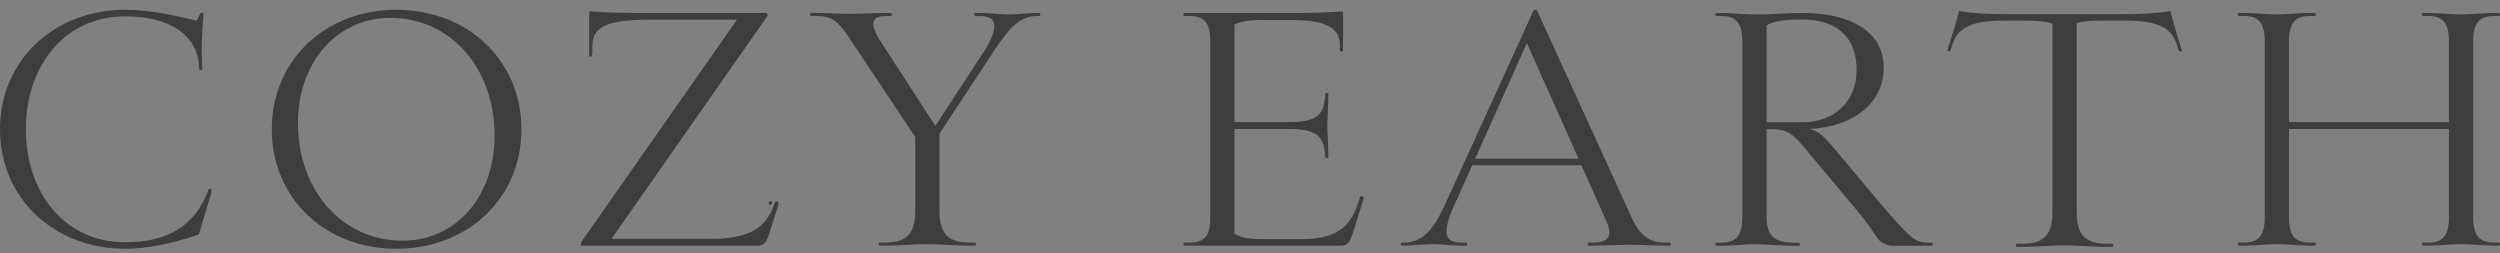
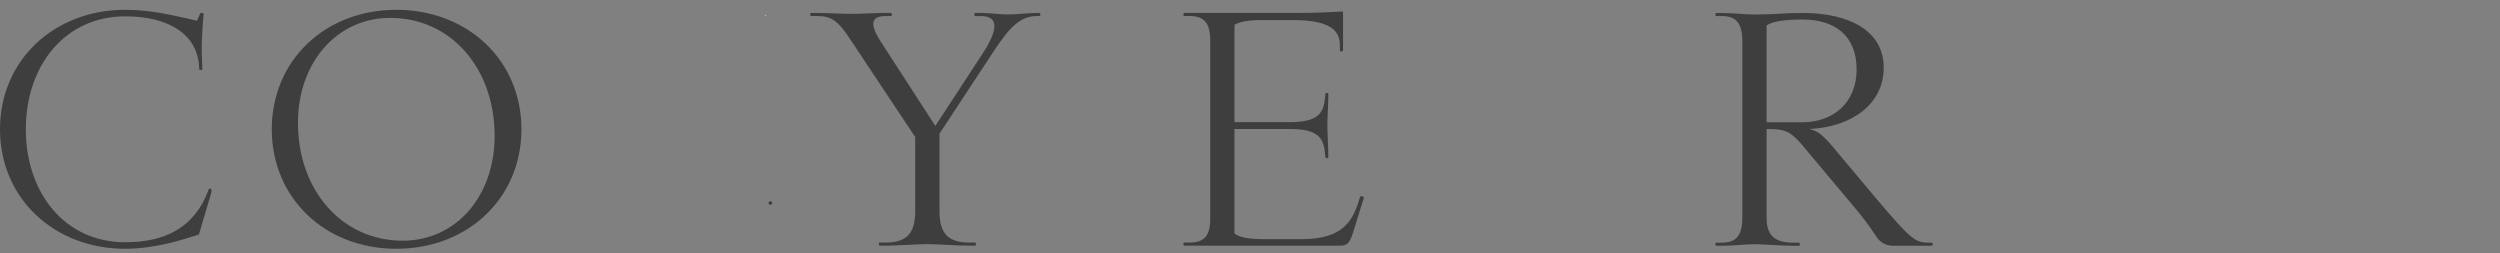
<svg xmlns="http://www.w3.org/2000/svg" width="148" height="15" viewBox="0 0 148 15" fill="none">
  <rect x="0" y="0" width="148" height="15" fill="#808080" stroke="none" />
  <path d="M101.936 14.549H101.608C101.58 14.549 101.557 14.527 101.557 14.5V14.414C101.557 14.387 101.579 14.365 101.608 14.365H101.936C102.768 14.365 103.145 13.961 103.145 12.876V2.441C103.145 1.357 102.767 0.952 101.936 0.952H101.608C101.579 0.952 101.557 0.931 101.557 0.903V0.817C101.557 0.79 101.579 0.768 101.608 0.768H101.936C102.56 0.768 103.334 0.86 103.863 0.86C105.092 0.86 105.507 0.768 106.735 0.768C109.457 0.768 111.517 1.815 111.517 4.001C111.517 6.114 109.702 7.51 107.113 7.639C107.604 7.749 107.907 7.97 108.606 8.815L111.196 11.901C113.123 14.16 113.369 14.364 114.182 14.364H114.355C114.385 14.364 114.41 14.387 114.41 14.417V14.495C114.41 14.525 114.385 14.549 114.355 14.549H112.059C111.667 14.549 111.303 14.351 111.094 14.03C110.709 13.436 110.378 12.988 109.873 12.381L106.944 8.89C106.094 7.844 105.791 7.641 104.733 7.641H104.582V12.876C104.582 13.96 105.074 14.365 106.17 14.365H106.483C106.519 14.365 106.549 14.393 106.549 14.428V14.486C106.549 14.521 106.519 14.55 106.483 14.55H106.17C105.396 14.55 104.469 14.458 103.864 14.458C103.334 14.458 102.56 14.55 101.937 14.55L101.936 14.549ZM104.582 1.506V7.237H106.698C108.551 7.237 109.911 6.061 109.911 4.114C109.911 2.093 108.607 1.156 106.717 1.156C105.621 1.156 104.941 1.265 104.581 1.504L104.582 1.506Z" fill="#3E3E3E" />
-   <path d="M12.525 11.277C12.525 11.244 12.515 11.209 12.489 11.189C12.474 11.177 12.45 11.169 12.43 11.169C12.4 11.169 12.376 11.177 12.36 11.195C12.354 11.212 12.348 11.228 12.341 11.245C12.34 11.252 12.338 11.259 12.334 11.264C11.512 13.485 9.765 14.341 7.407 14.341C3.853 14.341 1.529 11.438 1.529 7.654C1.529 3.87 3.856 0.967 7.409 0.967C10.032 0.967 11.762 2.067 11.793 4.09C11.793 4.12 11.819 4.145 11.85 4.145H11.922C11.956 4.145 11.981 4.117 11.979 4.085C11.909 2.75 11.944 2.175 12.053 0.823C12.055 0.792 12.029 0.765 11.997 0.765H11.905C11.883 0.765 11.863 0.778 11.855 0.797L11.662 1.224C10.3 0.93 9.054 0.581 7.409 0.581C3.213 0.581 0 3.557 0 7.654C0 11.751 3.213 14.727 7.409 14.727C9.223 14.727 10.924 14.157 11.775 13.882L12.47 11.54C12.49 11.453 12.527 11.368 12.525 11.277Z" fill="#3E3E3E" />
+   <path d="M12.525 11.277C12.525 11.244 12.515 11.209 12.489 11.189C12.474 11.177 12.45 11.169 12.43 11.169C12.4 11.169 12.376 11.177 12.36 11.195C12.354 11.212 12.348 11.228 12.341 11.245C12.34 11.252 12.338 11.259 12.334 11.264C11.512 13.485 9.765 14.341 7.407 14.341C3.853 14.341 1.529 11.438 1.529 7.654C1.529 3.87 3.856 0.967 7.409 0.967C10.032 0.967 11.762 2.067 11.793 4.09C11.793 4.12 11.819 4.145 11.85 4.145H11.922C11.956 4.145 11.981 4.117 11.979 4.085C11.909 2.75 11.944 2.175 12.053 0.823C12.055 0.792 12.029 0.765 11.997 0.765H11.905C11.883 0.765 11.863 0.778 11.855 0.797L11.662 1.224C10.3 0.93 9.054 0.581 7.409 0.581C3.213 0.581 0 3.557 0 7.654C0 11.751 3.213 14.727 7.409 14.727C9.223 14.727 10.924 14.157 11.775 13.882L12.47 11.54C12.49 11.453 12.527 11.368 12.525 11.277" fill="#3E3E3E" />
  <path d="M16.089 7.654C16.089 3.594 19.226 0.581 23.46 0.581C27.712 0.581 30.869 3.594 30.869 7.654C30.869 11.713 27.712 14.727 23.46 14.727C19.227 14.727 16.089 11.713 16.089 7.654ZM29.281 8.04C29.281 4.035 26.691 1.059 23.101 1.059C19.945 1.059 17.639 3.704 17.639 7.268C17.639 11.273 20.247 14.249 23.838 14.249C27.013 14.249 29.282 11.604 29.282 8.04H29.281Z" fill="#3E3E3E" />
  <path d="M52.405 14.543H52.082C52.051 14.543 52.028 14.519 52.028 14.49V14.412C52.028 14.383 52.053 14.36 52.082 14.36H52.405C53.635 14.36 54.181 13.864 54.181 12.504V8.114L50.382 2.4C49.626 1.225 49.211 0.949 48.379 0.949H48.038C47.997 0.949 47.963 0.917 47.963 0.876V0.839C47.963 0.798 47.997 0.766 48.038 0.766H48.341C48.907 0.766 49.814 0.821 50.344 0.821C50.874 0.821 51.856 0.766 52.423 0.766H52.727C52.768 0.766 52.801 0.798 52.801 0.838V0.88C52.801 0.919 52.768 0.951 52.727 0.951H52.423C51.629 0.951 51.439 1.355 52.102 2.403L55.371 7.455L58.169 3.175C59.227 1.558 59.001 0.951 58.056 0.951H57.751C57.71 0.951 57.677 0.919 57.677 0.88V0.838C57.677 0.798 57.71 0.766 57.751 0.766H58.056C58.585 0.766 59.227 0.858 59.718 0.858C60.134 0.858 60.89 0.766 61.401 0.766H61.523C61.56 0.766 61.59 0.796 61.59 0.832V0.883C61.59 0.919 61.56 0.949 61.523 0.949H61.401C60.438 0.949 59.795 1.537 58.736 3.172L55.618 7.912V12.504C55.618 13.864 56.166 14.36 57.394 14.36H57.726C57.752 14.36 57.773 14.38 57.773 14.405V14.498C57.773 14.524 57.752 14.544 57.726 14.544H57.394C56.657 14.544 55.524 14.452 54.899 14.452C54.276 14.452 53.142 14.544 52.404 14.544L52.405 14.543Z" fill="#3E3E3E" />
  <path d="M79.357 14.543H70.121C70.087 14.543 70.059 14.515 70.059 14.482V14.421C70.059 14.387 70.087 14.36 70.121 14.36H70.436C71.268 14.36 71.645 13.974 71.645 12.963V2.381C71.645 1.353 71.267 0.949 70.436 0.949H70.121C70.087 0.949 70.059 0.921 70.059 0.888V0.827C70.059 0.793 70.087 0.766 70.121 0.766H76.805C77.706 0.766 78.678 0.731 79.444 0.679C79.48 0.676 79.508 0.704 79.508 0.737V2.981C79.508 3.014 79.48 3.042 79.445 3.042H79.383C79.348 3.042 79.32 3.014 79.32 2.981V2.675C79.32 1.738 78.659 1.187 76.466 1.187H74.727C73.933 1.187 73.404 1.279 73.082 1.463V7.231H76.333C77.883 7.231 78.337 6.808 78.431 5.871L78.463 5.559C78.467 5.528 78.494 5.504 78.526 5.504H78.566C78.578 5.504 78.589 5.504 78.6 5.504C78.601 5.504 78.603 5.504 78.605 5.504C78.608 5.504 78.613 5.504 78.617 5.507C78.621 5.509 78.625 5.51 78.628 5.514C78.632 5.517 78.635 5.522 78.636 5.528C78.636 5.531 78.636 5.534 78.636 5.537C78.636 5.539 78.636 5.54 78.636 5.543C78.636 5.551 78.636 5.561 78.636 5.569V5.687C78.636 6.238 78.58 6.937 78.58 7.433C78.58 7.928 78.636 8.626 78.636 9.178V9.236C78.636 9.252 78.636 9.27 78.636 9.287C78.636 9.293 78.636 9.3 78.636 9.306C78.633 9.319 78.633 9.332 78.623 9.343C78.617 9.349 78.611 9.355 78.602 9.357C78.594 9.361 78.585 9.361 78.575 9.361H78.525C78.493 9.361 78.464 9.337 78.462 9.306L78.43 8.994C78.335 8.058 77.882 7.635 76.332 7.635H73.081V13.826C73.402 14.065 73.97 14.157 74.82 14.157H77.05C79.475 14.157 80.095 13.136 80.511 11.661C80.519 11.629 80.554 11.61 80.587 11.617L80.69 11.642C80.725 11.65 80.746 11.686 80.736 11.719L80.188 13.495C79.923 14.359 79.809 14.541 79.356 14.541L79.357 14.543Z" fill="#3E3E3E" />
-   <path d="M85.532 12.136L90.787 0.621C90.798 0.596 90.822 0.581 90.851 0.581H90.929C90.957 0.581 90.982 0.596 90.993 0.621L96.606 12.908C97.098 13.992 97.703 14.36 98.534 14.36H98.85C98.884 14.36 98.911 14.387 98.911 14.42V14.483C98.911 14.516 98.883 14.543 98.85 14.543H98.534C97.891 14.543 97.155 14.488 96.53 14.488C95.812 14.488 95.17 14.543 94.376 14.543H94.044C94.018 14.543 93.998 14.522 93.998 14.498V14.404C93.998 14.379 94.019 14.36 94.044 14.36H94.376C95.132 14.36 95.51 14.029 95.113 13.129L93.62 9.785H87.156L86.098 12.136C85.36 13.772 85.511 14.36 86.476 14.36H86.799C86.83 14.36 86.855 14.384 86.855 14.414V14.49C86.855 14.52 86.83 14.544 86.799 14.544H86.476C85.91 14.544 85.305 14.452 84.813 14.452C84.378 14.452 83.642 14.544 83.112 14.544H82.982C82.95 14.544 82.923 14.519 82.923 14.486V14.416C82.923 14.385 82.949 14.359 82.982 14.359H83.112C84.095 14.359 84.775 13.789 85.531 12.135L85.532 12.136ZM93.451 9.399L90.39 2.547L87.328 9.399H93.451Z" fill="#3E3E3E" />
-   <path d="M129.167 2.992L129.068 2.672C128.879 2.084 128.615 1.165 128.482 0.651C127.708 0.798 126.611 0.835 125.685 0.835H118.767C117.842 0.835 116.764 0.798 115.97 0.651C115.857 1.166 115.573 2.084 115.383 2.672L115.297 2.949C115.297 2.956 115.297 2.964 115.297 2.971C115.297 2.974 115.299 2.98 115.3 2.981C115.3 2.981 115.301 2.987 115.302 2.989C115.304 2.992 115.307 2.998 115.306 2.998C115.311 3.006 115.306 2.998 115.31 3.001C115.313 3.005 115.317 3.009 115.321 3.012C115.323 3.014 115.324 3.014 115.324 3.016C115.324 3.016 115.326 3.016 115.329 3.018C115.339 3.023 115.348 3.029 115.358 3.034L115.364 3.036C115.364 3.036 115.36 3.035 115.364 3.036C115.367 3.037 115.37 3.038 115.374 3.04H115.391C115.43 3.04 115.465 3.014 115.476 2.979L115.57 2.673C115.873 1.699 116.572 1.221 118.65 1.221H119.86C120.597 1.221 121.145 1.276 121.504 1.386V12.574C121.504 13.933 120.956 14.429 119.728 14.429H119.4C119.373 14.429 119.35 14.451 119.35 14.478V14.564C119.35 14.59 119.372 14.613 119.4 14.613H119.728C120.541 14.613 121.562 14.521 122.223 14.521C122.885 14.521 123.905 14.613 124.718 14.613H125.043C125.072 14.613 125.097 14.589 125.097 14.56V14.482C125.097 14.453 125.072 14.429 125.043 14.429H124.718C123.491 14.429 122.942 13.933 122.942 12.574V1.367C123.283 1.257 123.755 1.22 124.398 1.22H125.796C127.875 1.22 128.574 1.698 128.876 2.672L128.976 2.993C128.985 3.02 129.01 3.04 129.04 3.04H129.142C129.165 3.032 129.173 3.017 129.164 2.993L129.167 2.992Z" fill="#3E3E3E" />
-   <path d="M132.862 14.543H132.534C132.507 14.543 132.484 14.521 132.484 14.494V14.408C132.484 14.381 132.506 14.359 132.534 14.359H132.862C133.695 14.359 134.072 13.955 134.072 12.87V2.436C134.072 1.353 133.693 0.948 132.862 0.948H132.522C132.501 0.948 132.484 0.931 132.484 0.911V0.801C132.484 0.78 132.501 0.764 132.522 0.764H132.862C133.487 0.764 134.261 0.856 134.79 0.856C135.319 0.856 136.075 0.764 136.717 0.764H137.043C137.071 0.764 137.094 0.786 137.094 0.814V0.896C137.094 0.924 137.071 0.946 137.043 0.946H136.717C135.885 0.946 135.507 1.35 135.507 2.435V7.231H144.976V2.436C144.976 1.353 144.598 0.948 143.767 0.948H143.433C143.408 0.948 143.39 0.928 143.39 0.906V0.807C143.39 0.783 143.409 0.765 143.433 0.765H143.767C144.39 0.765 145.184 0.857 145.694 0.857C146.204 0.857 146.998 0.765 147.622 0.765H147.947C147.977 0.765 148 0.787 148 0.816V0.897C148 0.926 147.977 0.949 147.947 0.949H147.622C146.789 0.949 146.412 1.353 146.412 2.437V12.871C146.412 13.955 146.791 14.36 147.622 14.36H147.94C147.973 14.36 147.999 14.386 147.999 14.417V14.485C147.999 14.518 147.972 14.543 147.94 14.543H147.622C146.997 14.543 146.204 14.451 145.694 14.451C145.184 14.451 144.39 14.543 143.767 14.543H143.436C143.411 14.543 143.39 14.522 143.39 14.497V14.405C143.39 14.38 143.411 14.36 143.436 14.36H143.767C144.599 14.36 144.976 13.956 144.976 12.871V7.636H135.507V12.871C135.507 13.955 135.886 14.36 136.717 14.36H137.043C137.072 14.36 137.095 14.383 137.095 14.411V14.492C137.095 14.521 137.072 14.544 137.043 14.544H136.717C136.074 14.544 135.318 14.452 134.79 14.452C134.26 14.452 133.486 14.544 132.862 14.544V14.543Z" fill="#3E3E3E" />
  <path d="M45.264 0.981C45.288 0.962 45.312 0.94 45.336 0.921L45.264 0.852C45.3 0.888 45.3 0.944 45.264 0.981Z" fill="white" />
-   <path d="M46.086 12.011C46.086 12.011 46.086 12.004 46.084 12.001C46.083 11.995 46.081 11.989 46.079 11.983C46.079 11.982 46.075 11.974 46.074 11.972V11.969C46.074 11.969 46.07 11.963 46.068 11.961C46.065 11.957 46.064 11.955 46.062 11.951C46.058 11.948 46.054 11.943 46.051 11.939H46.049C46.049 11.939 46.049 11.938 46.049 11.937C46.044 11.934 46.041 11.931 46.036 11.929C46.033 11.929 46.025 11.921 46.032 11.926C46.038 11.931 46.032 11.926 46.03 11.926C46.025 11.925 46.021 11.923 46.016 11.921C46.011 11.92 46.005 11.919 46 11.918H45.995C45.984 11.917 45.972 11.917 45.961 11.918H45.956C45.956 11.918 45.946 11.92 45.941 11.921C45.934 11.923 45.928 11.925 45.922 11.927H45.919L45.913 11.933C45.906 11.939 45.9 11.945 45.893 11.952C45.888 11.96 45.883 11.968 45.88 11.975C45.879 11.977 45.877 11.981 45.876 11.983C45.87 11.997 45.865 12.011 45.859 12.024C45.423 13.275 44.716 14.021 42.516 14.136H36.203L45.411 0.976V0.974C45.434 0.954 45.441 0.928 45.445 0.899V0.877C45.439 0.814 45.387 0.765 45.322 0.765H37.564C36.686 0.765 35.704 0.73 34.956 0.678C34.914 0.678 34.881 0.711 34.879 0.752V3.341C34.879 3.341 34.887 3.345 34.89 3.347L34.894 3.349H34.897C34.897 3.349 34.908 3.354 34.914 3.355C34.916 3.355 34.919 3.355 34.921 3.356C34.927 3.356 34.933 3.356 34.94 3.356C34.942 3.356 34.952 3.356 34.952 3.356C34.956 3.356 34.961 3.355 34.964 3.354C34.969 3.354 34.973 3.351 34.978 3.349C34.978 3.349 34.987 3.344 34.99 3.343C34.992 3.342 35.008 3.33 34.997 3.338C35.002 3.335 35.007 3.33 35.012 3.325C35.013 3.324 35.021 3.316 35.022 3.316C35.026 3.311 35.028 3.306 35.032 3.301C35.05 3.273 35.054 3.259 35.064 3.225C35.066 3.218 35.067 3.212 35.069 3.206V2.712C35.069 1.647 35.825 1.169 38.395 1.169H43.629L34.388 14.36V14.544H44.82C45.274 14.544 45.387 14.36 45.652 13.497L46.087 12.089C46.089 12.064 46.087 12.039 46.087 12.013L46.086 12.011Z" fill="#3E3E3E" />
  <path d="M45.606 12.121C45.665 12.121 45.713 12.074 45.713 12.017C45.713 11.96 45.665 11.913 45.606 11.913C45.547 11.913 45.499 11.96 45.499 12.017C45.499 12.074 45.547 12.121 45.606 12.121Z" fill="#3E3E3E" />
</svg>